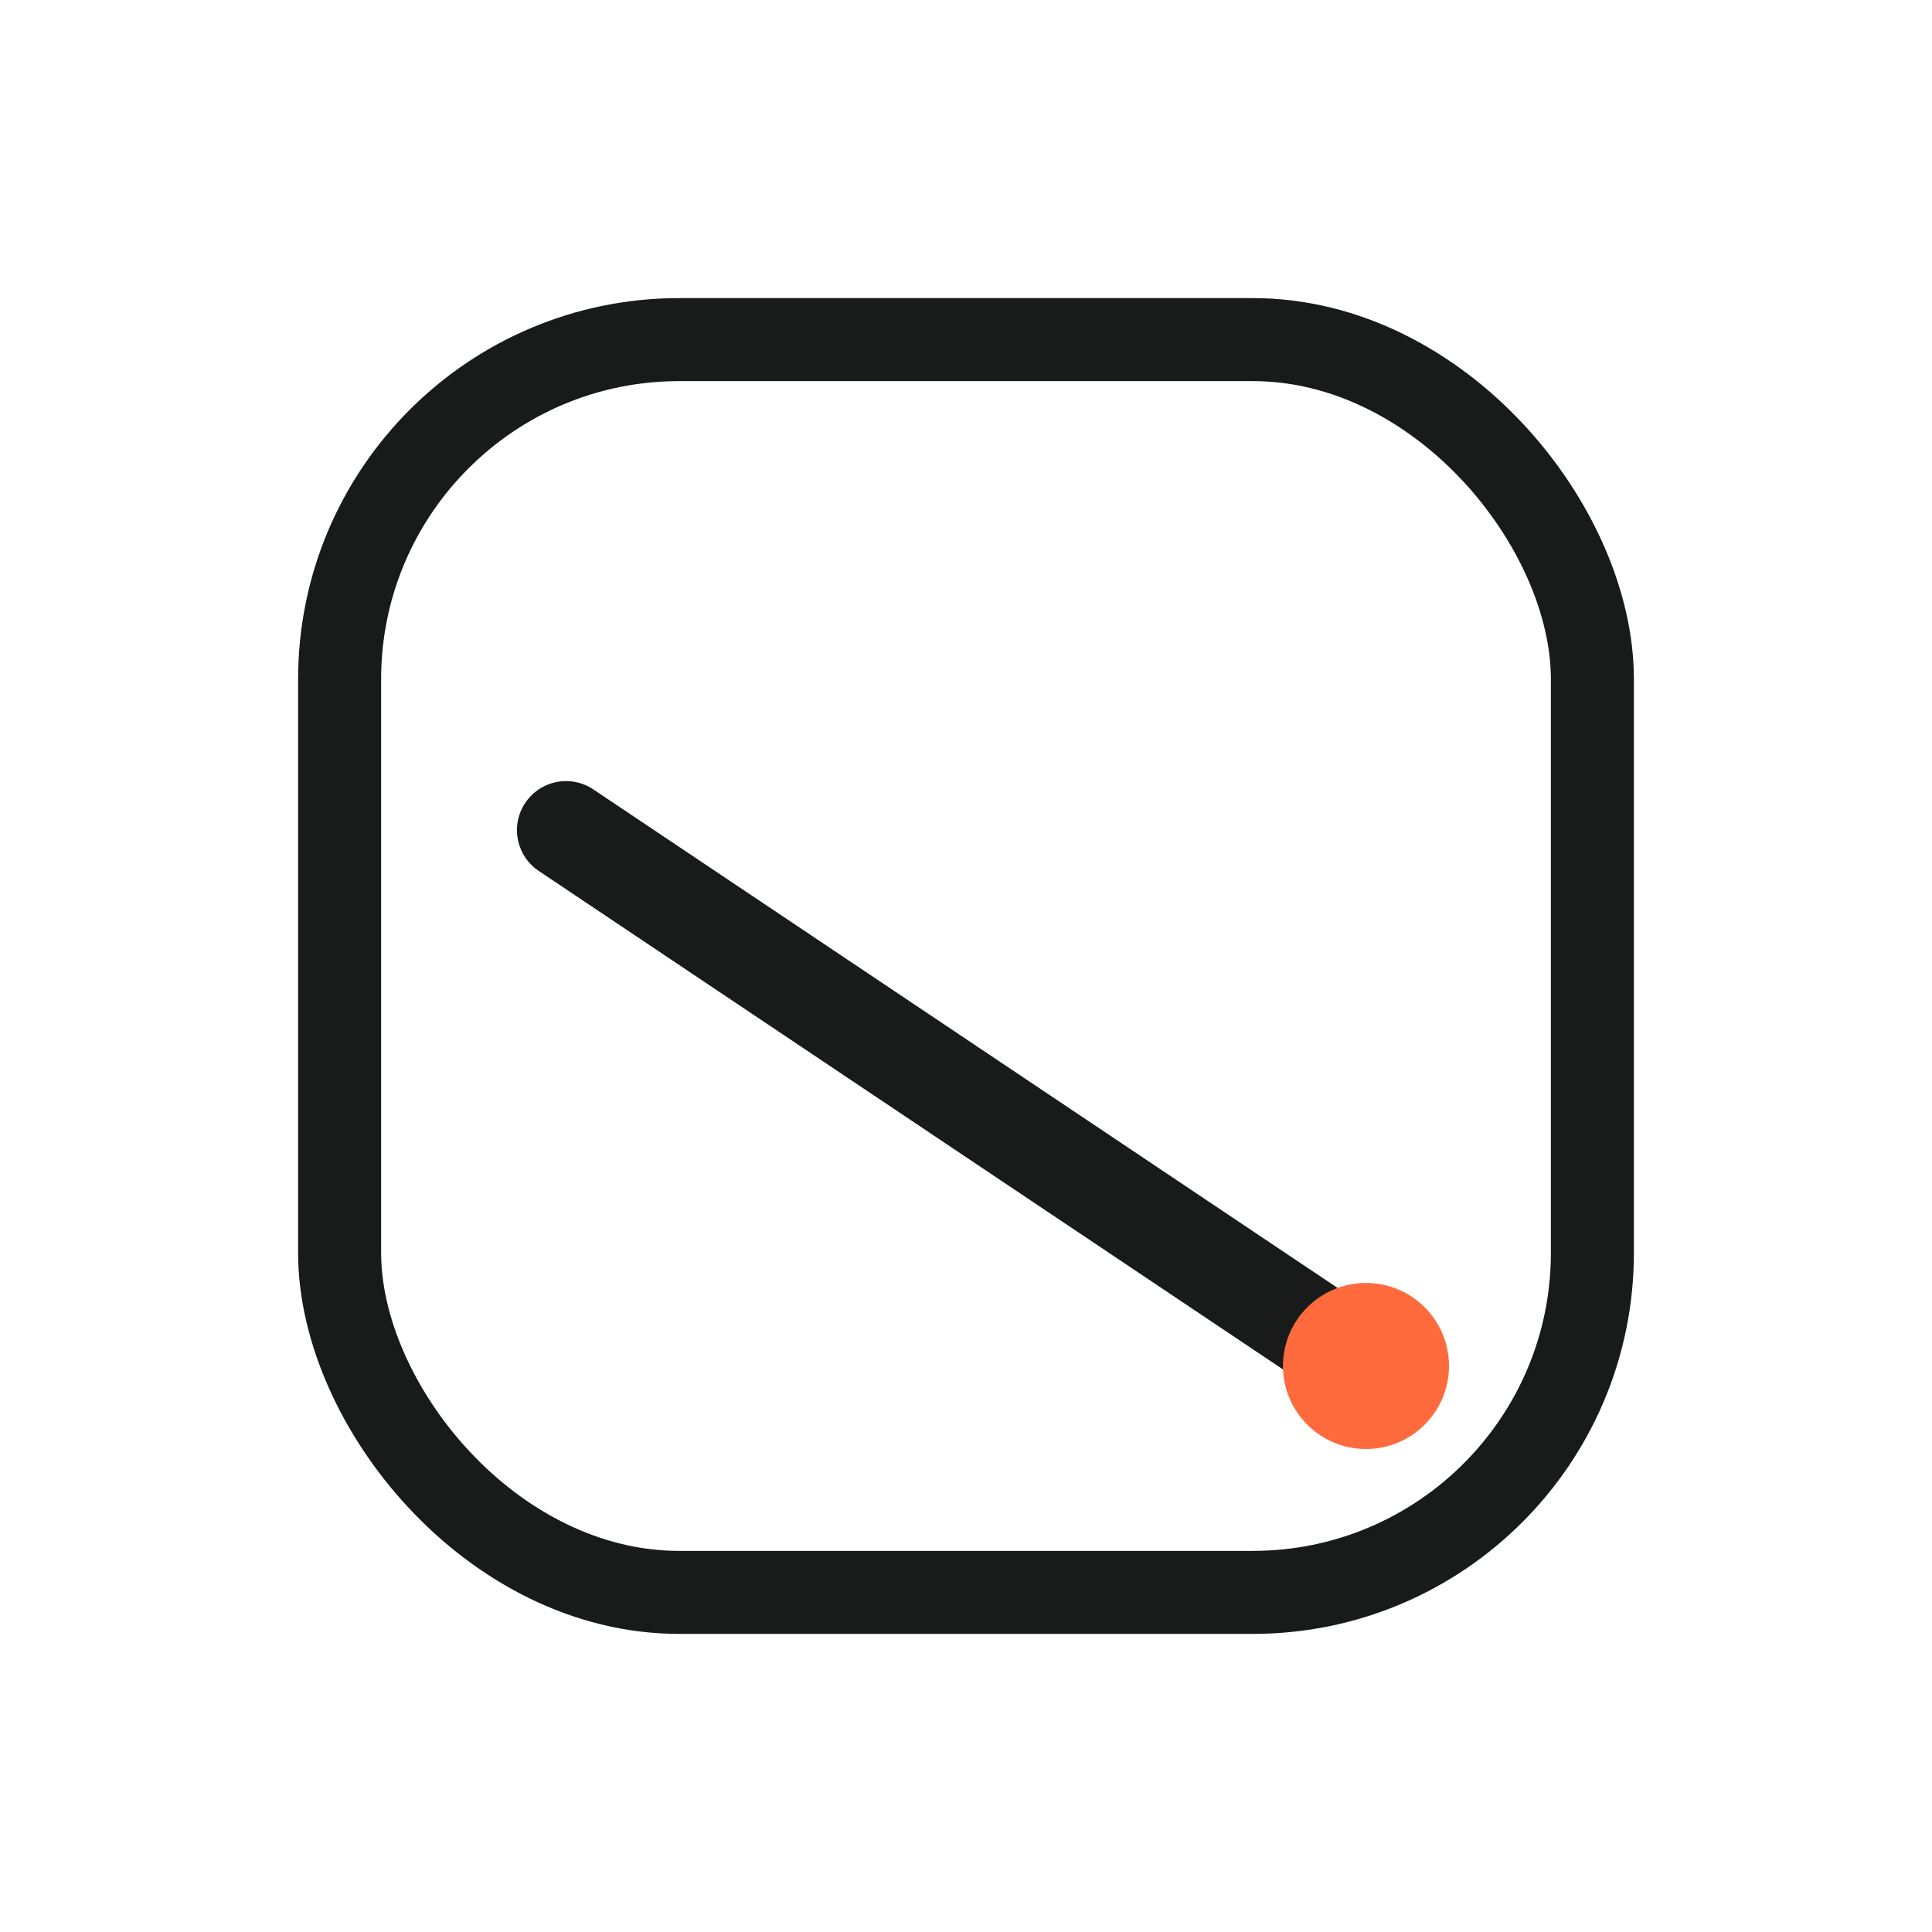
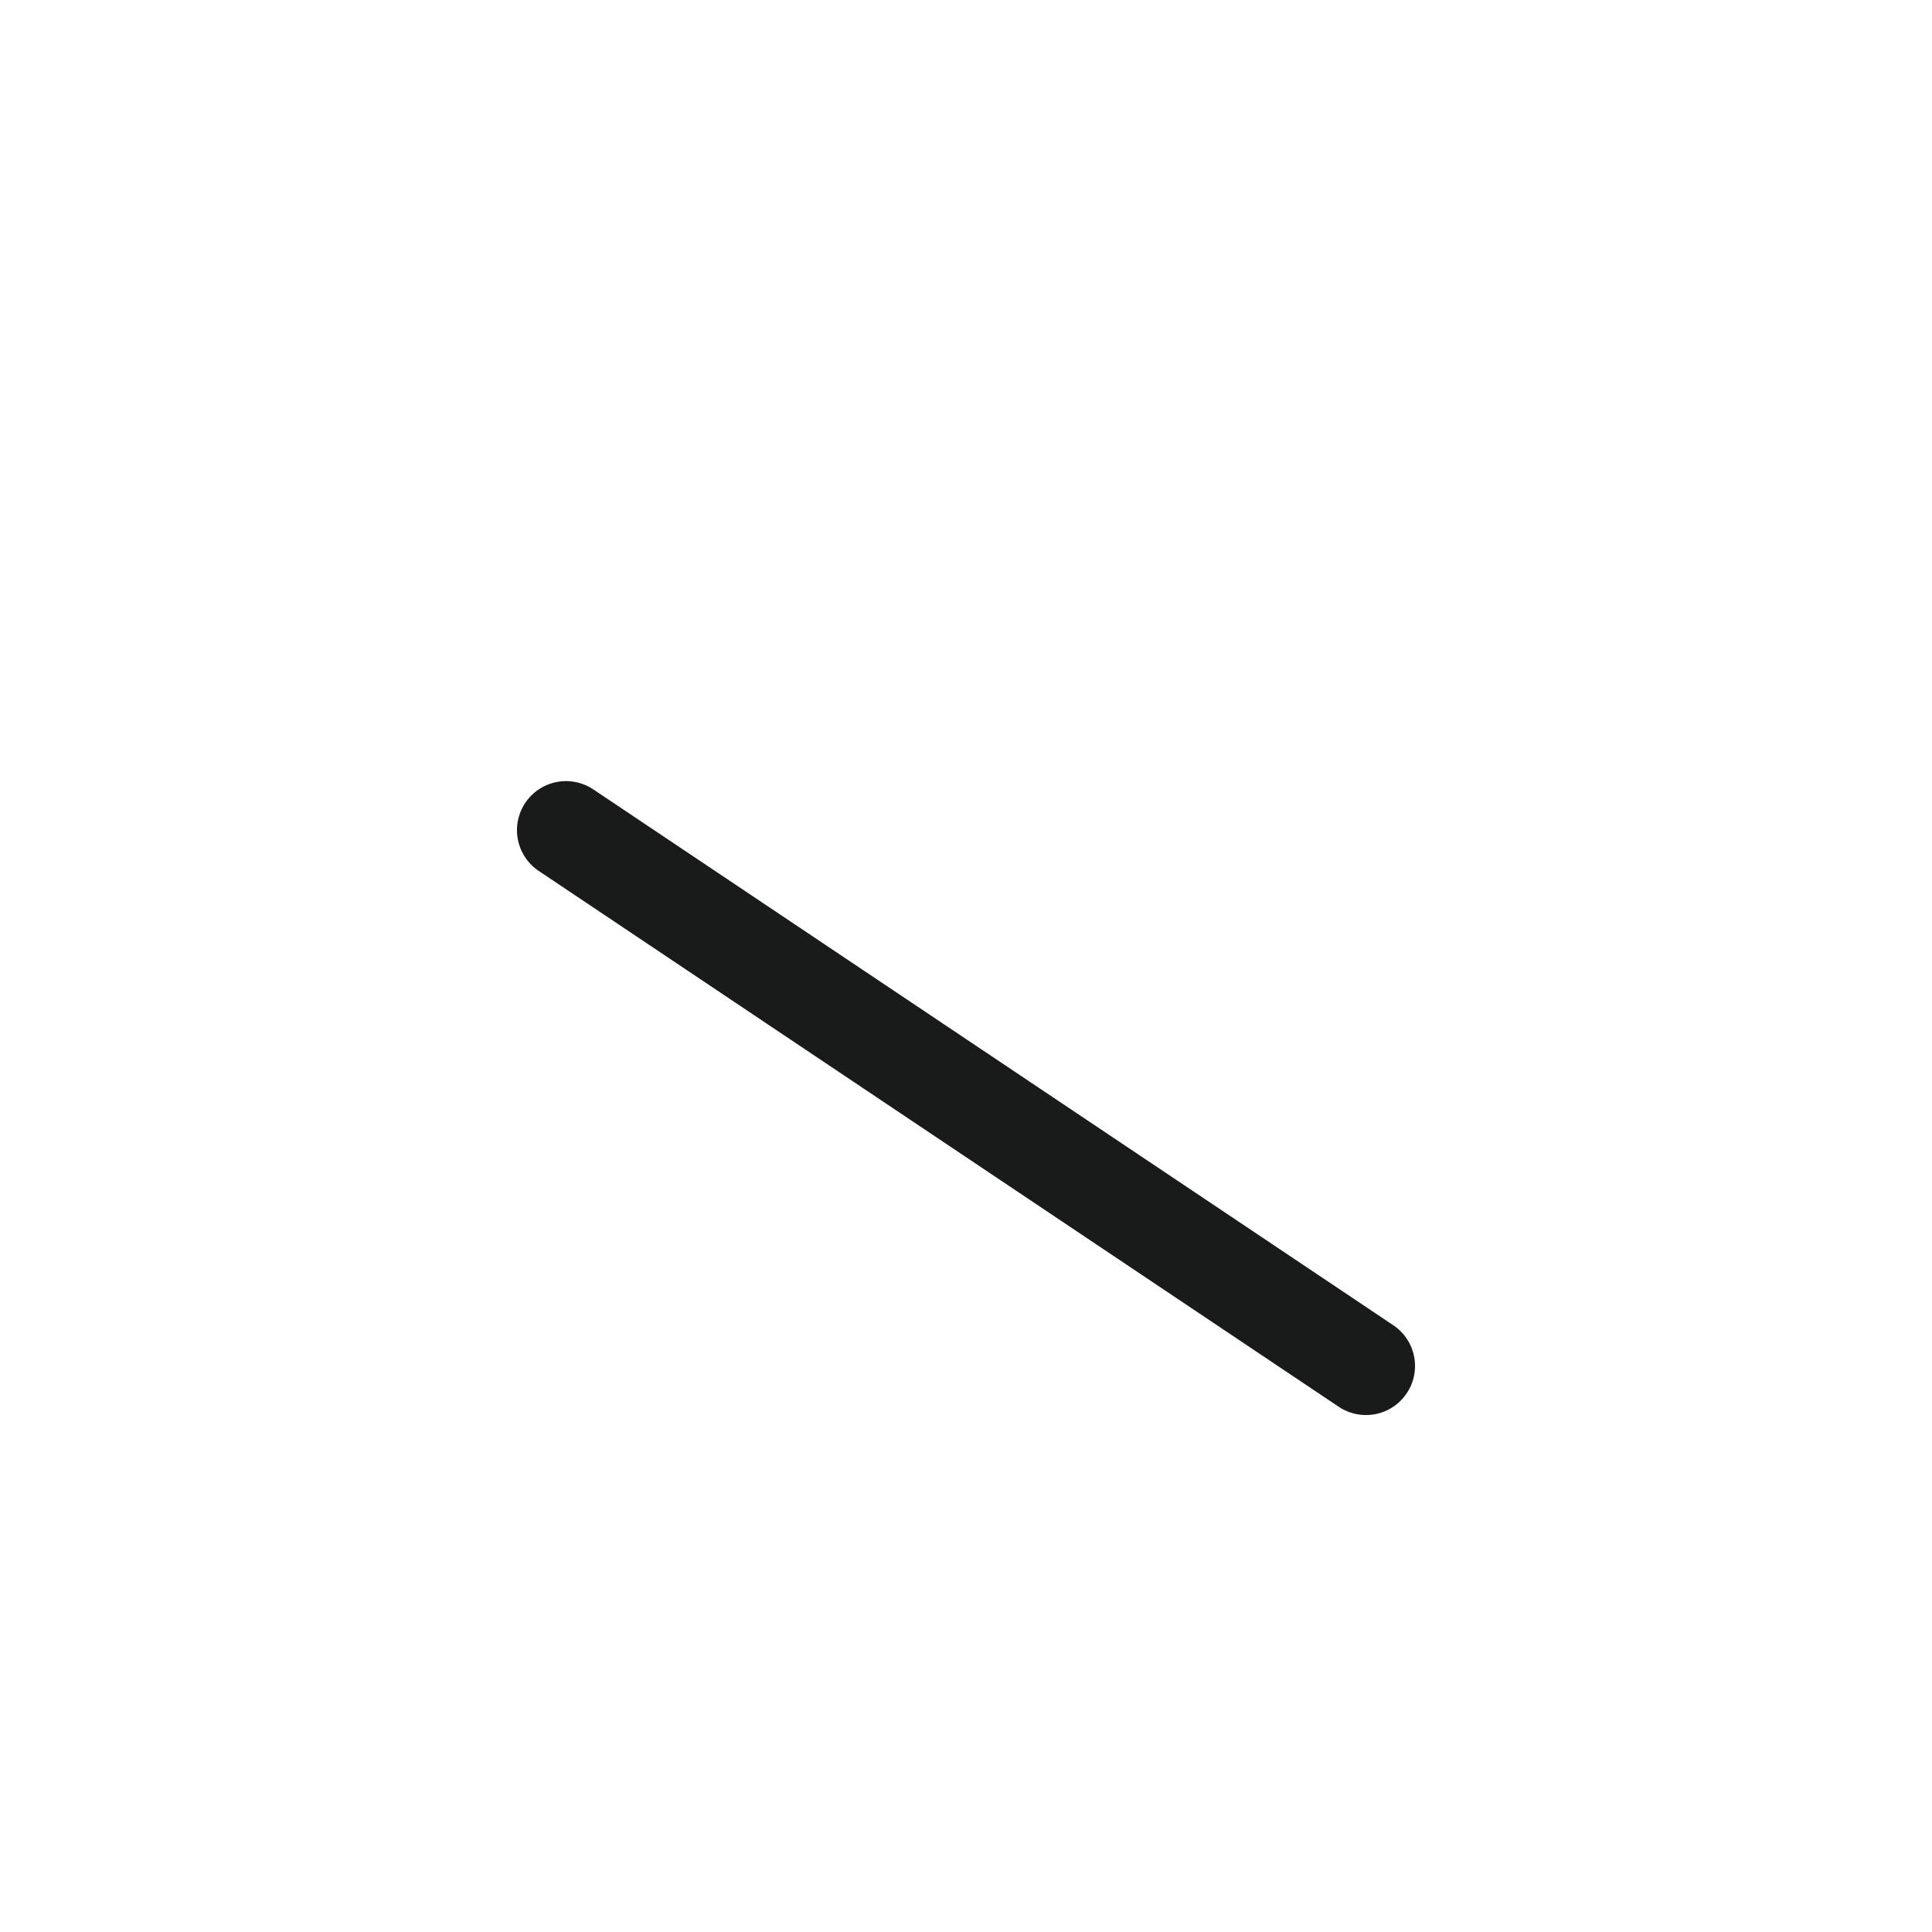
<svg xmlns="http://www.w3.org/2000/svg" viewBox="0 0 512 512" height="512" width="512">
-   <rect stroke-width="22" stroke="#191A1A" fill="none" ry="90" rx="90" height="332" width="332" y="90" x="90" />
  <path stroke-linecap="round" stroke-width="26" stroke="#191A1A" d="M150 220 L362 362" />
-   <circle fill="#FF6A3D" r="22" cy="362" cx="362" />
</svg>